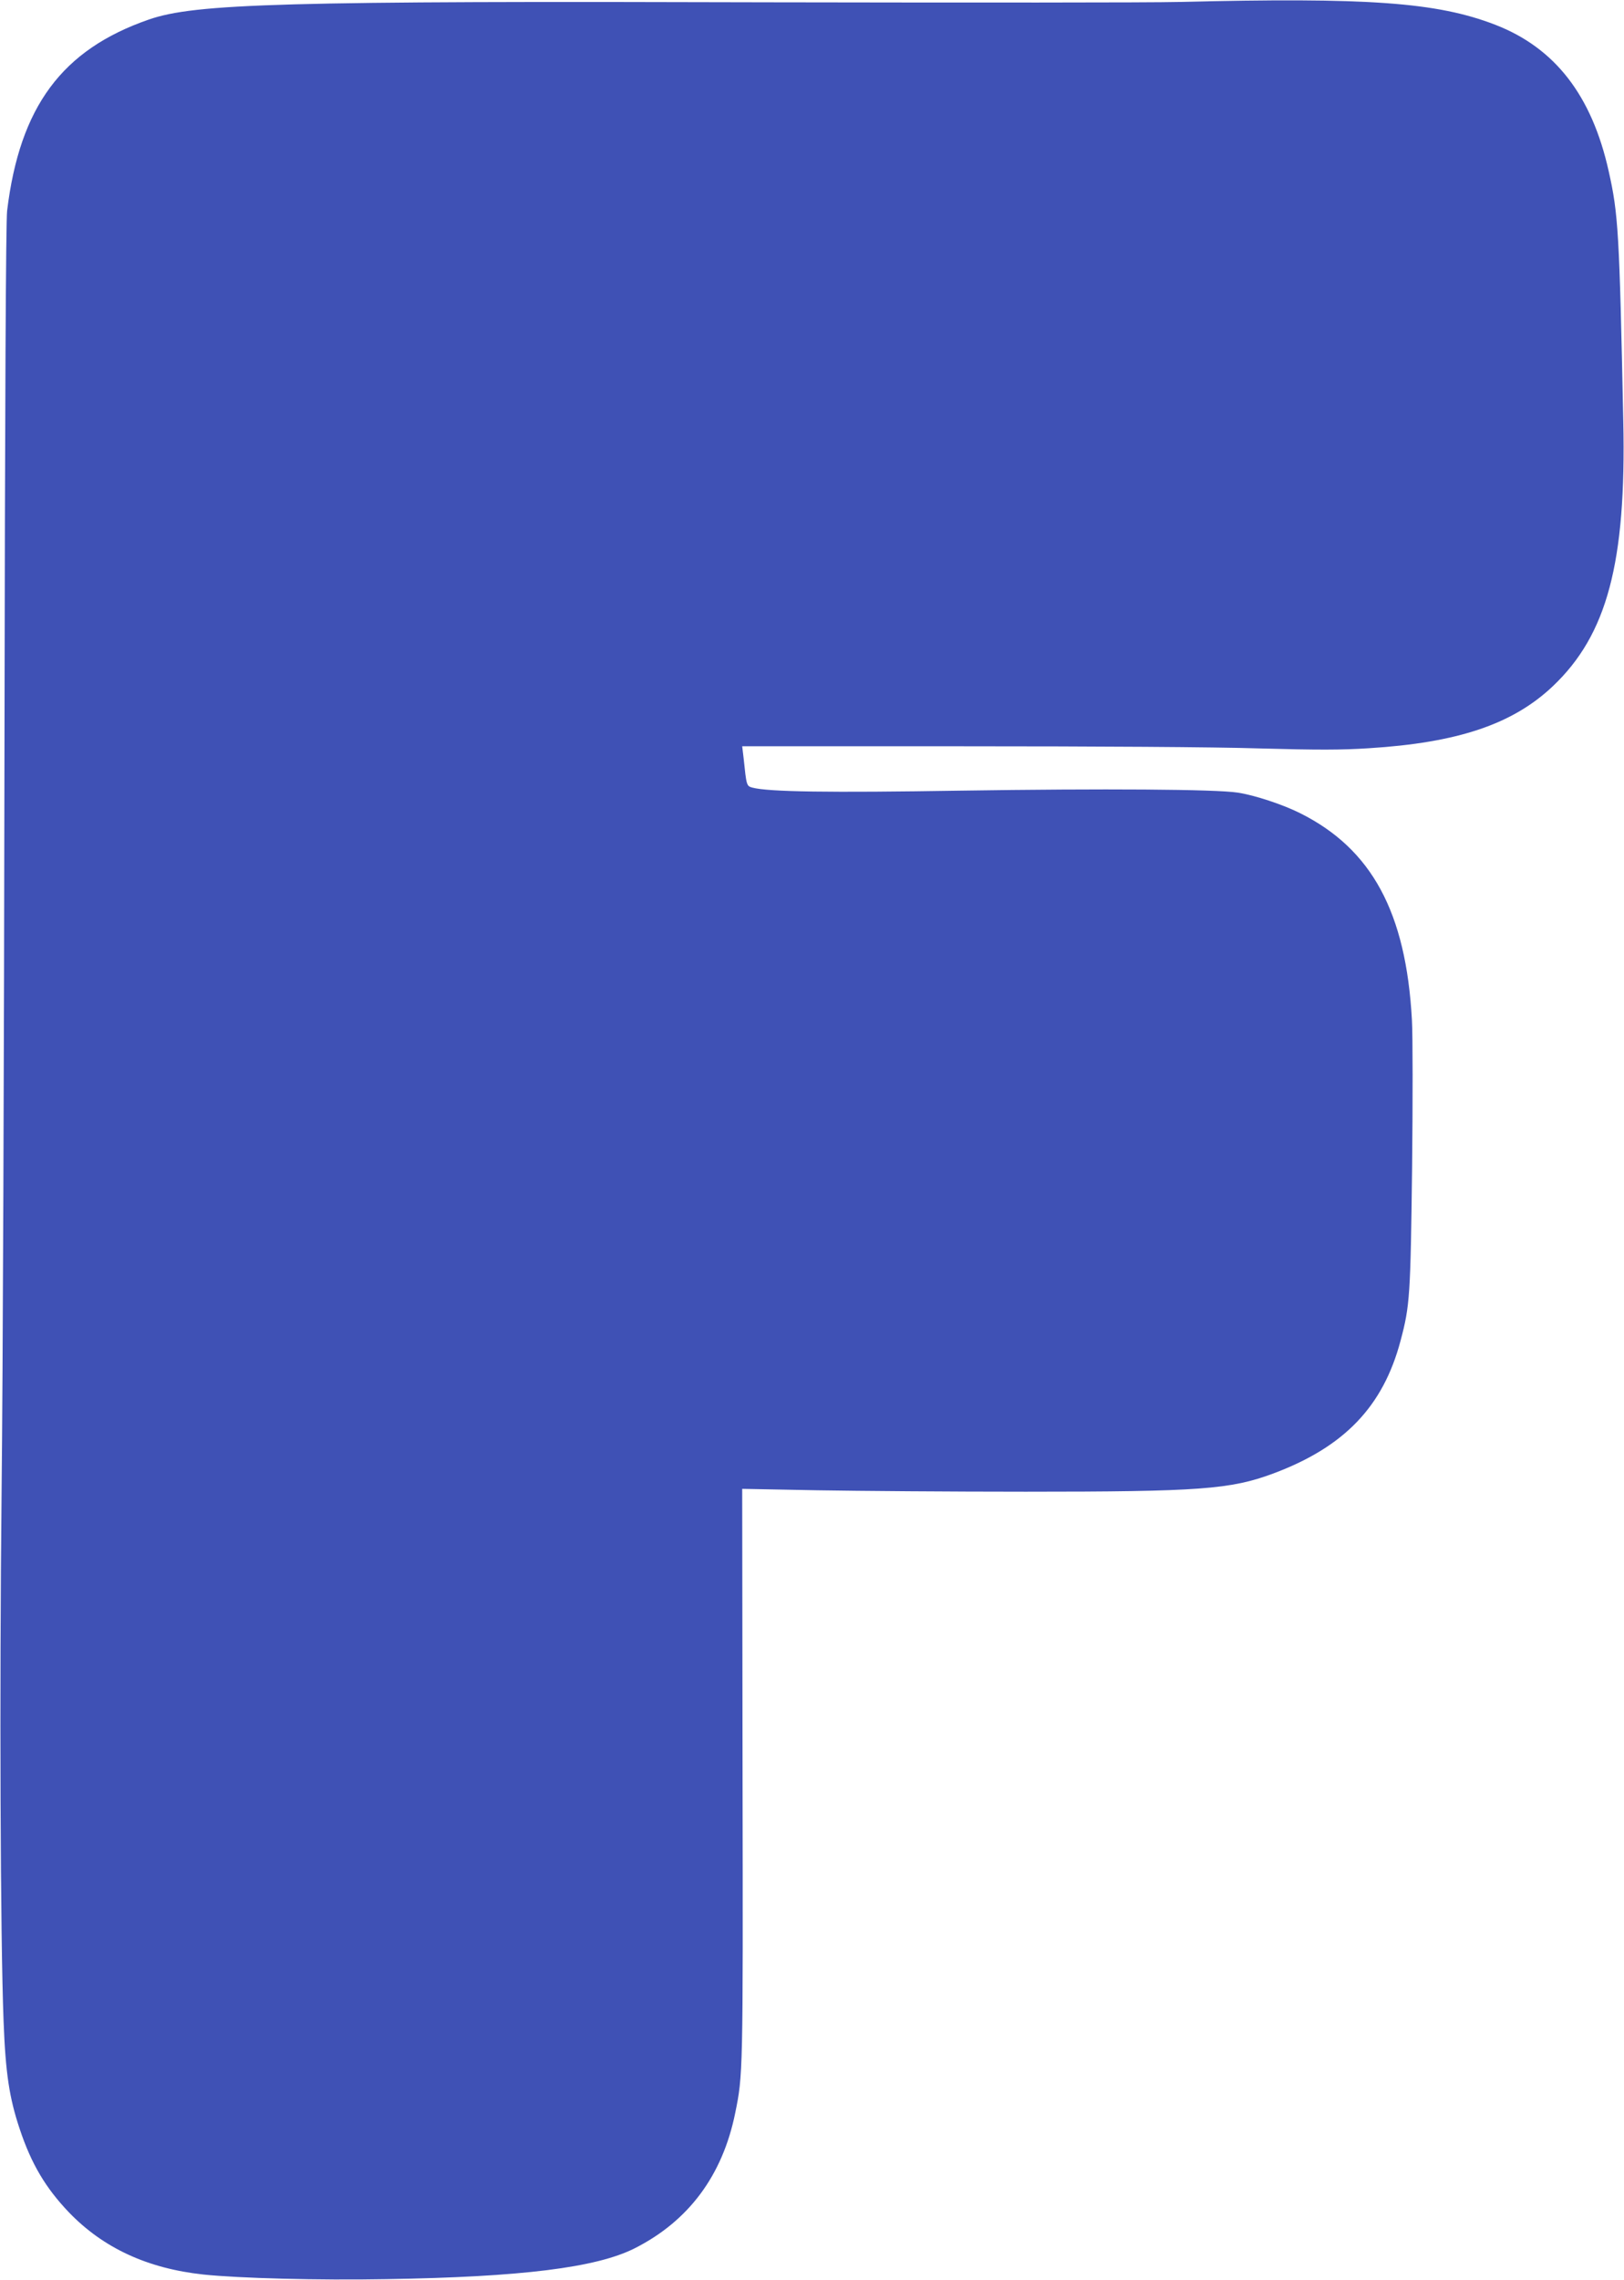
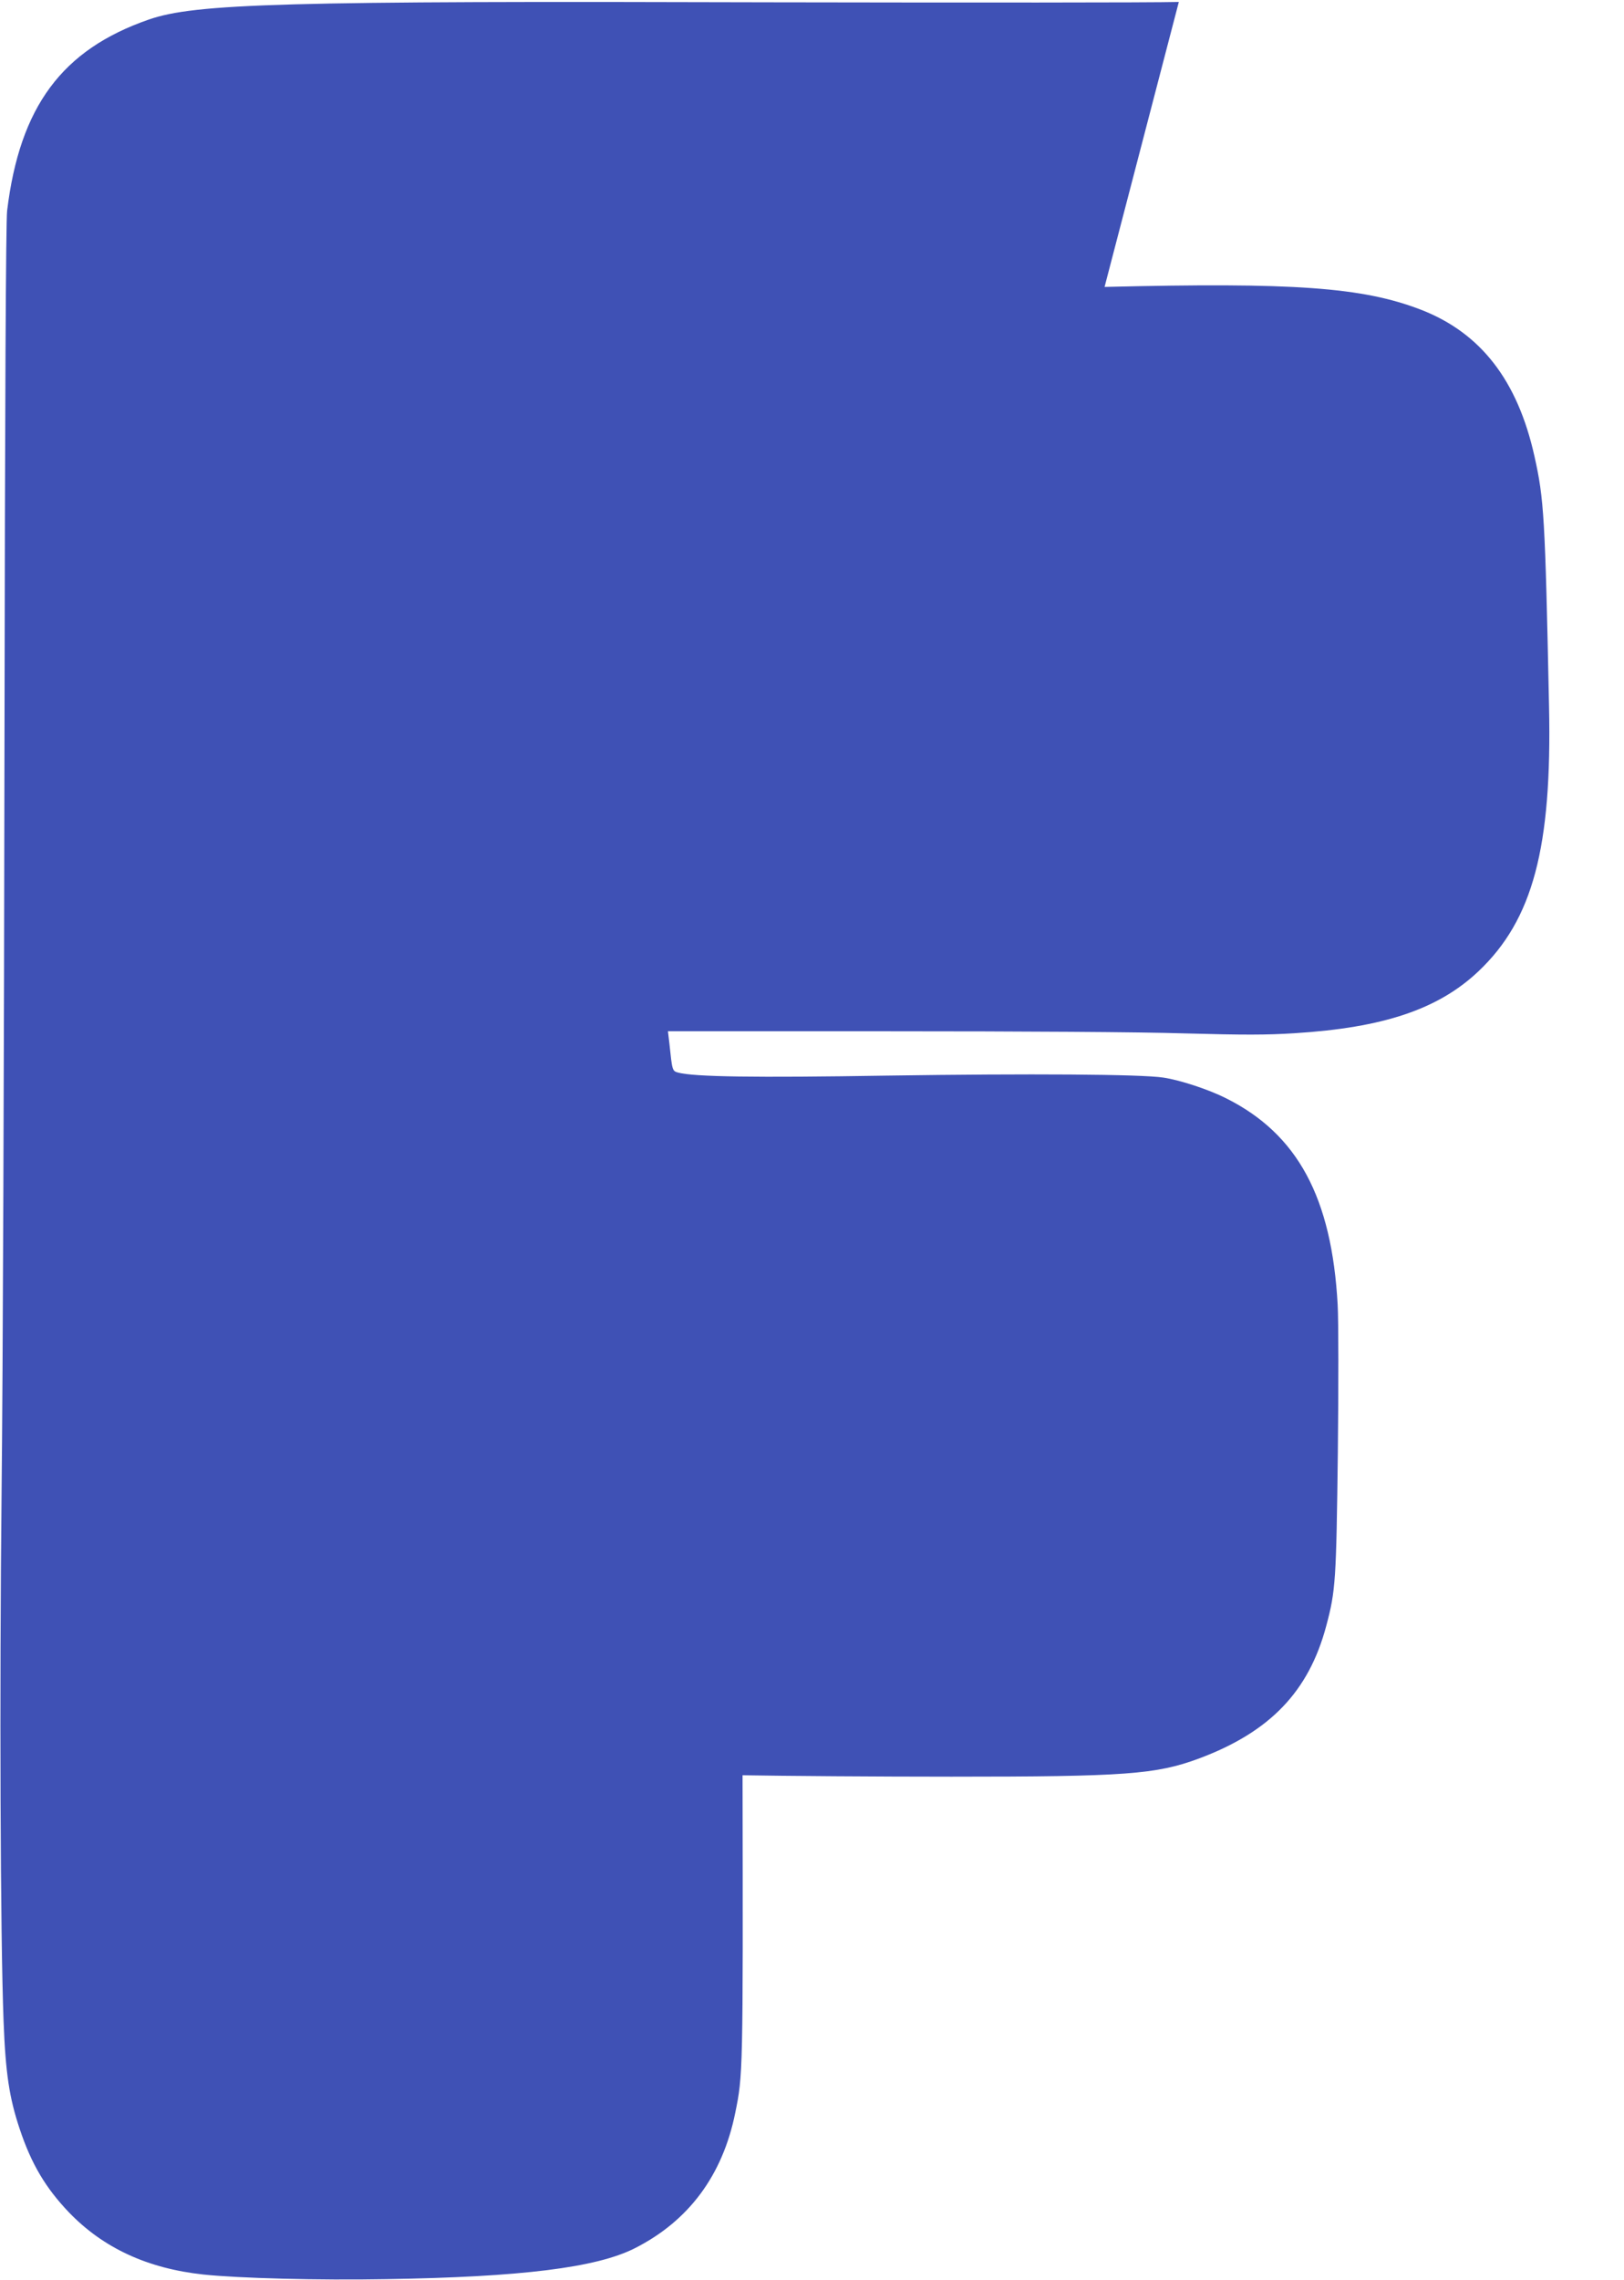
<svg xmlns="http://www.w3.org/2000/svg" version="1.0" width="912pt" height="1280pt" viewBox="0 0 912 1280" preserveAspectRatio="xMidYMid meet">
  <g transform="translate(0,1280) scale(0.1,-0.1)" fill="#3f51b5" stroke="none">
-     <path d="M6620 12789 c-157 -4 -1185 -4 -2285 -2 -2743 8 -3239 -6 -3500 -97 -487 -169 -724 -489 -795 -1073 -7 -61 -12 -1028 -15 -3075 -2 -1643 -9 -3493 -16 -4112 -12 -1141 -7 -2509 11 -2975 11 -294 32 -433 91 -609 65 -195 145 -330 277 -468 192 -199 440 -314 753 -348 200 -21 648 -33 1029 -26 756 12 1178 64 1394 173 303 153 494 409 565 761 43 211 44 218 41 1895 l-2 1608 419 -8 c230 -4 758 -8 1173 -8 979 0 1150 13 1390 102 399 149 617 376 715 745 53 198 56 255 65 973 4 369 4 741 -1 829 -33 603 -225 959 -627 1160 -97 49 -258 102 -352 116 -124 19 -748 23 -1555 11 -740 -12 -1081 -7 -1170 17 -33 9 -33 12 -49 165 l-8 67 1244 0 c744 0 1410 -4 1660 -12 330 -9 458 -9 614 1 501 31 809 135 1034 348 305 289 413 693 396 1488 -22 1064 -28 1163 -82 1404 -95 426 -302 692 -637 822 -329 127 -715 154 -1777 128z" />
+     <path d="M6620 12789 c-157 -4 -1185 -4 -2285 -2 -2743 8 -3239 -6 -3500 -97 -487 -169 -724 -489 -795 -1073 -7 -61 -12 -1028 -15 -3075 -2 -1643 -9 -3493 -16 -4112 -12 -1141 -7 -2509 11 -2975 11 -294 32 -433 91 -609 65 -195 145 -330 277 -468 192 -199 440 -314 753 -348 200 -21 648 -33 1029 -26 756 12 1178 64 1394 173 303 153 494 409 565 761 43 211 44 218 41 1895 c230 -4 758 -8 1173 -8 979 0 1150 13 1390 102 399 149 617 376 715 745 53 198 56 255 65 973 4 369 4 741 -1 829 -33 603 -225 959 -627 1160 -97 49 -258 102 -352 116 -124 19 -748 23 -1555 11 -740 -12 -1081 -7 -1170 17 -33 9 -33 12 -49 165 l-8 67 1244 0 c744 0 1410 -4 1660 -12 330 -9 458 -9 614 1 501 31 809 135 1034 348 305 289 413 693 396 1488 -22 1064 -28 1163 -82 1404 -95 426 -302 692 -637 822 -329 127 -715 154 -1777 128z" />
  </g>
</svg>